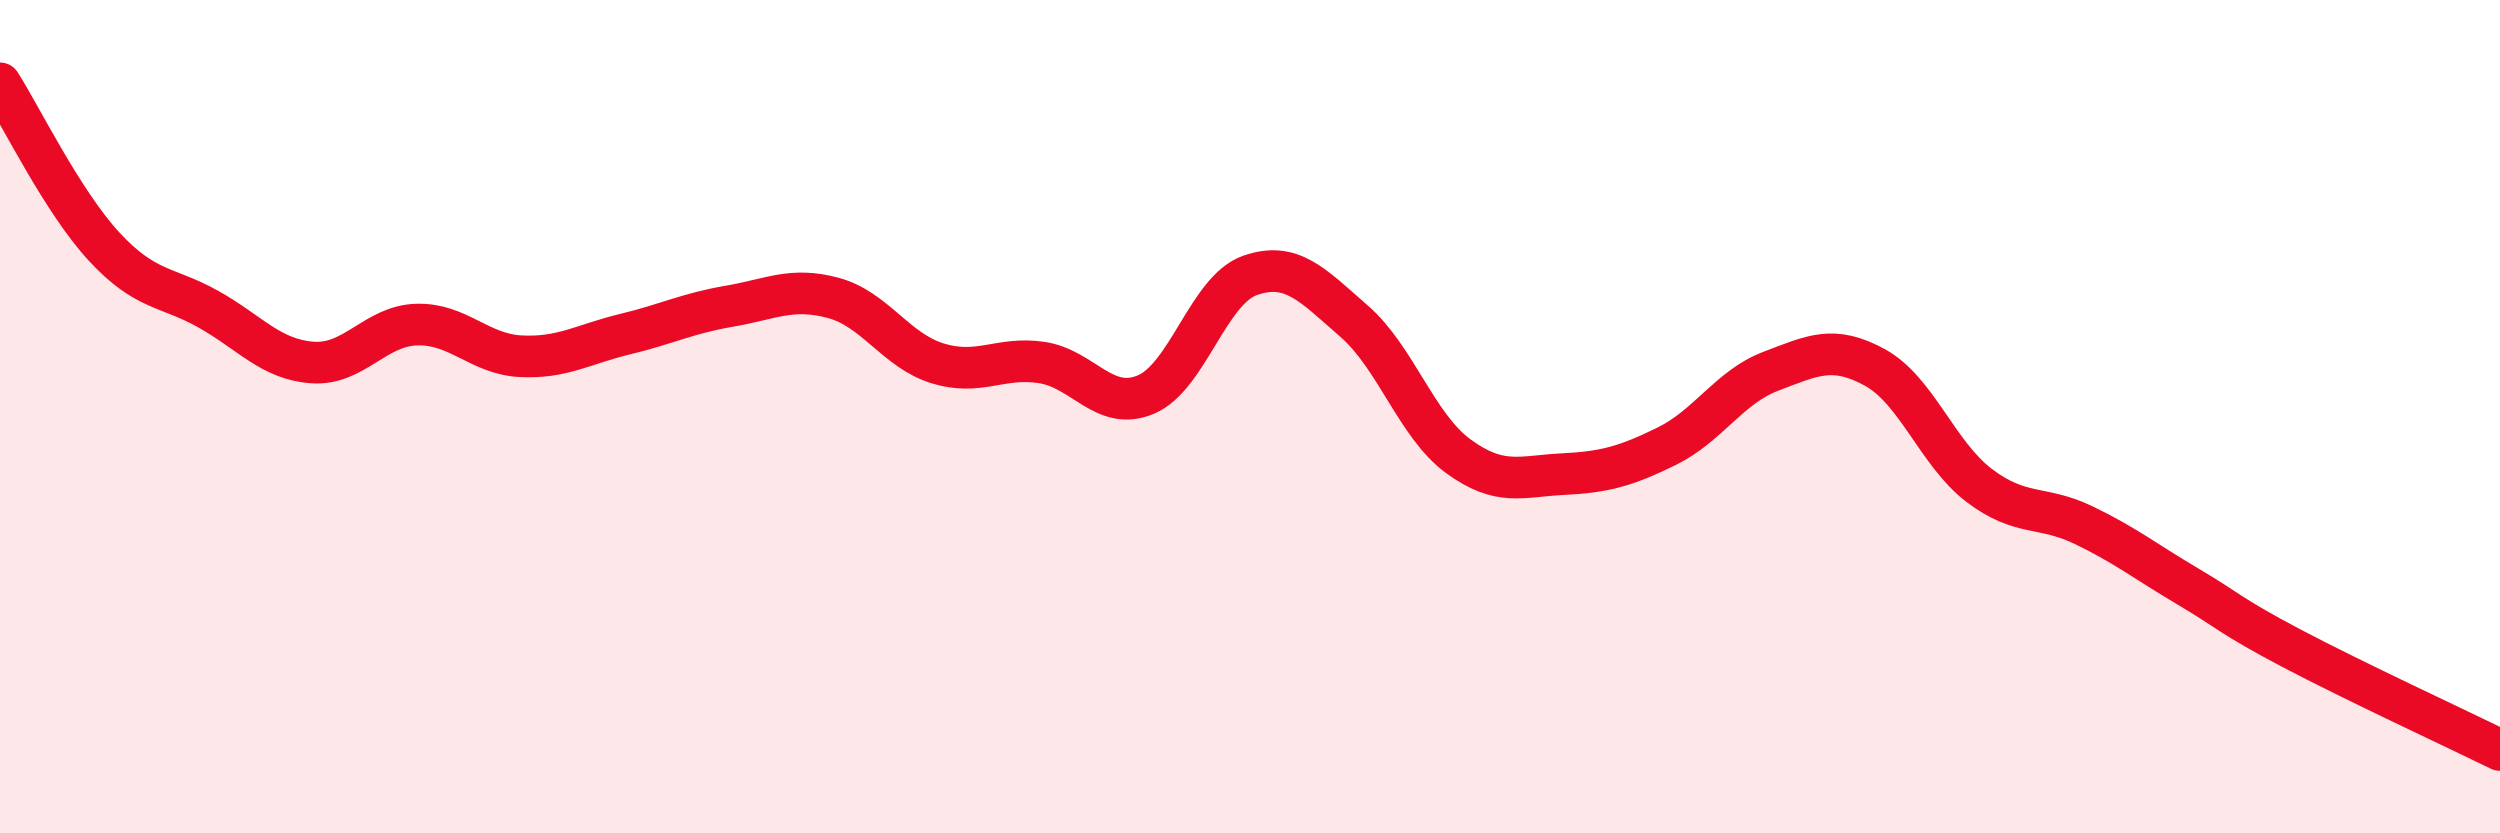
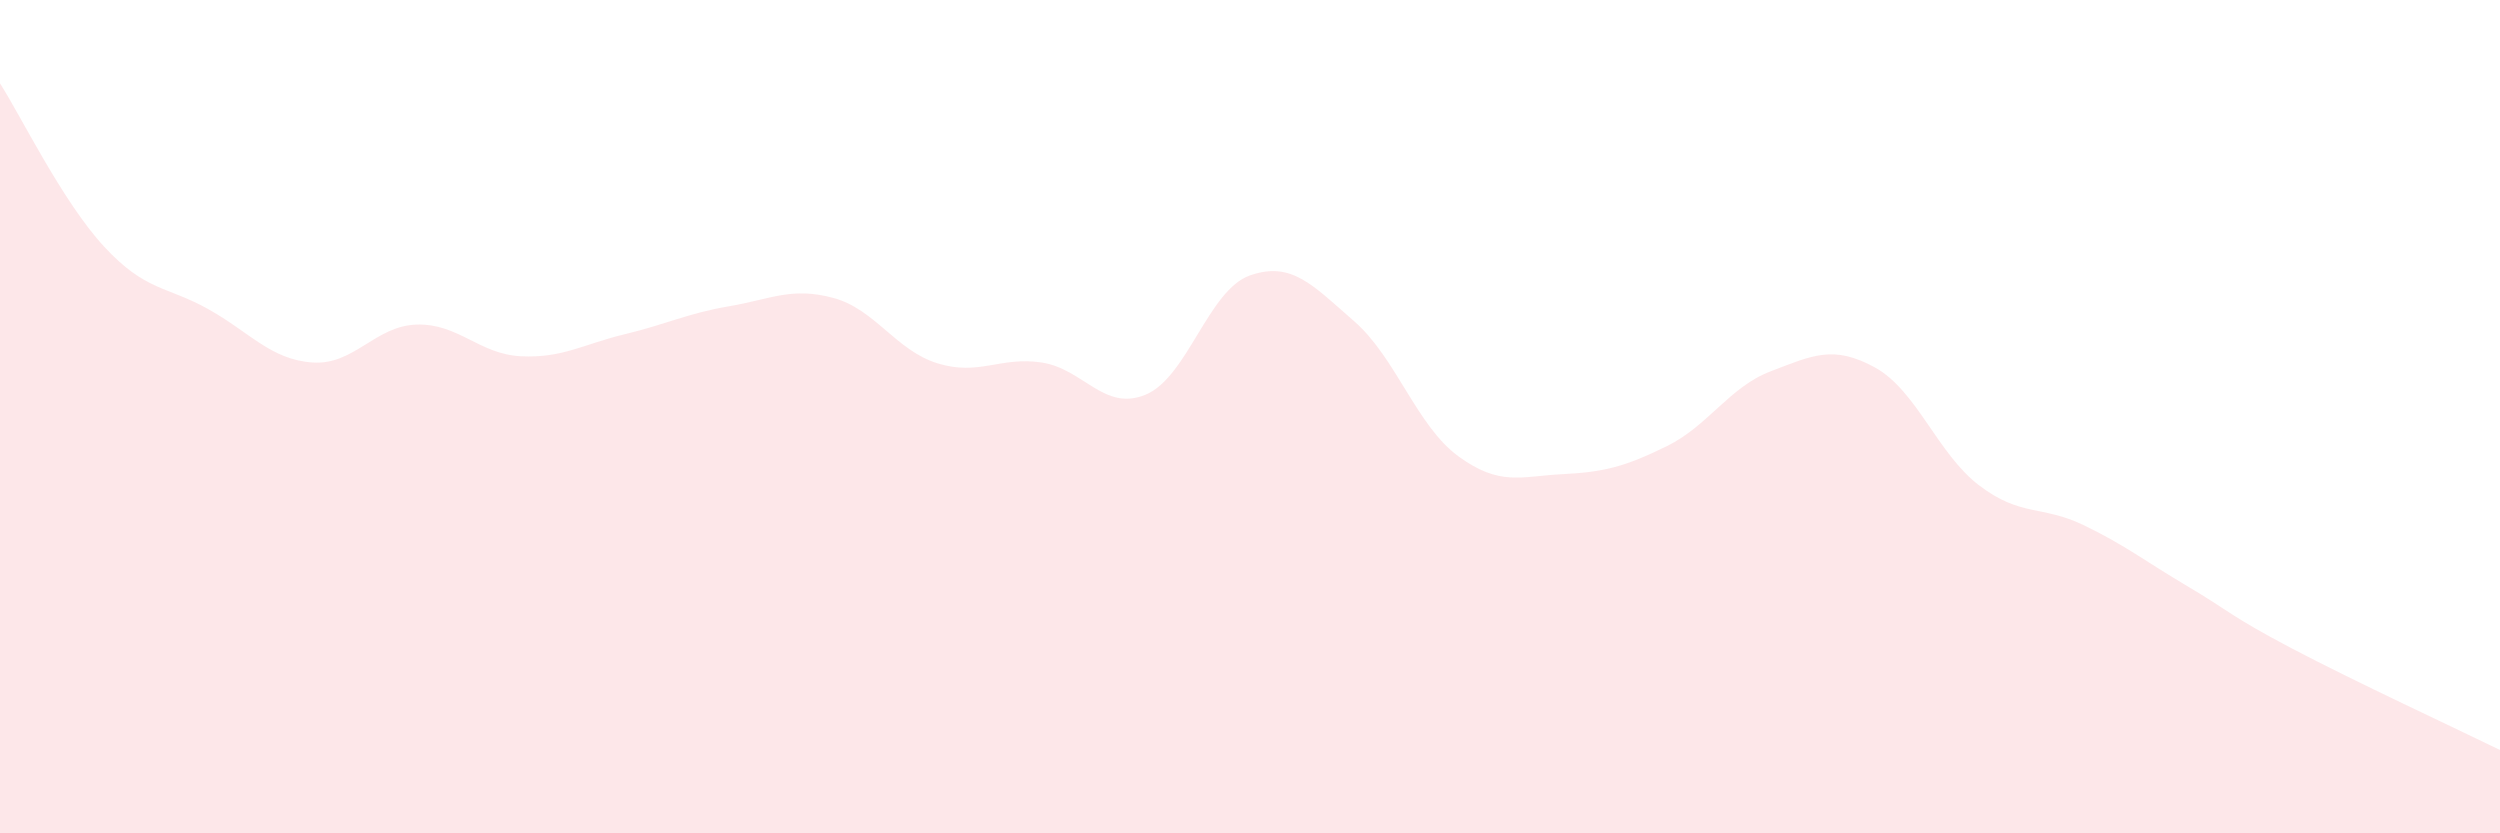
<svg xmlns="http://www.w3.org/2000/svg" width="60" height="20" viewBox="0 0 60 20">
  <path d="M 0,2 C 0.5,2.78 1.5,4.84 2.5,5.92 C 3.5,7 4,6.86 5,7.42 C 6,7.98 6.5,8.63 7.5,8.7 C 8.5,8.77 9,7.82 10,7.79 C 11,7.76 11.5,8.5 12.5,8.55 C 13.5,8.6 14,8.26 15,8.02 C 16,7.78 16.5,7.52 17.5,7.35 C 18.5,7.18 19,6.88 20,7.15 C 21,7.42 21.5,8.41 22.5,8.72 C 23.5,9.03 24,8.55 25,8.7 C 26,8.85 26.5,9.89 27.5,9.47 C 28.5,9.05 29,6.96 30,6.61 C 31,6.26 31.5,6.84 32.5,7.71 C 33.5,8.58 34,10.22 35,10.95 C 36,11.68 36.5,11.43 37.5,11.38 C 38.5,11.33 39,11.2 40,10.71 C 41,10.22 41.5,9.29 42.5,8.91 C 43.5,8.53 44,8.27 45,8.82 C 46,9.37 46.5,10.89 47.5,11.65 C 48.5,12.41 49,12.12 50,12.6 C 51,13.08 51.5,13.48 52.5,14.07 C 53.5,14.66 53.5,14.77 55,15.56 C 56.5,16.35 59,17.51 60,18L60 20L0 20Z" fill="#EB0A25" opacity="0.1" stroke-linecap="round" stroke-linejoin="round" />
-   <path d="M 0,2 C 0.5,2.78 1.5,4.84 2.5,5.92 C 3.5,7 4,6.86 5,7.42 C 6,7.98 6.5,8.63 7.5,8.7 C 8.5,8.77 9,7.82 10,7.79 C 11,7.76 11.5,8.5 12.5,8.55 C 13.5,8.6 14,8.26 15,8.02 C 16,7.78 16.5,7.52 17.5,7.35 C 18.5,7.18 19,6.88 20,7.15 C 21,7.42 21.5,8.41 22.5,8.72 C 23.5,9.03 24,8.55 25,8.7 C 26,8.85 26.5,9.89 27.5,9.47 C 28.5,9.05 29,6.96 30,6.61 C 31,6.26 31.5,6.84 32.5,7.71 C 33.5,8.58 34,10.22 35,10.95 C 36,11.68 36.5,11.43 37.5,11.38 C 38.5,11.33 39,11.2 40,10.71 C 41,10.22 41.5,9.29 42.5,8.91 C 43.5,8.53 44,8.27 45,8.82 C 46,9.37 46.5,10.89 47.5,11.65 C 48.5,12.41 49,12.12 50,12.6 C 51,13.08 51.5,13.48 52.5,14.07 C 53.5,14.66 53.5,14.77 55,15.56 C 56.5,16.35 59,17.51 60,18" stroke="#EB0A25" stroke-width="1" fill="none" stroke-linecap="round" stroke-linejoin="round" />
</svg>